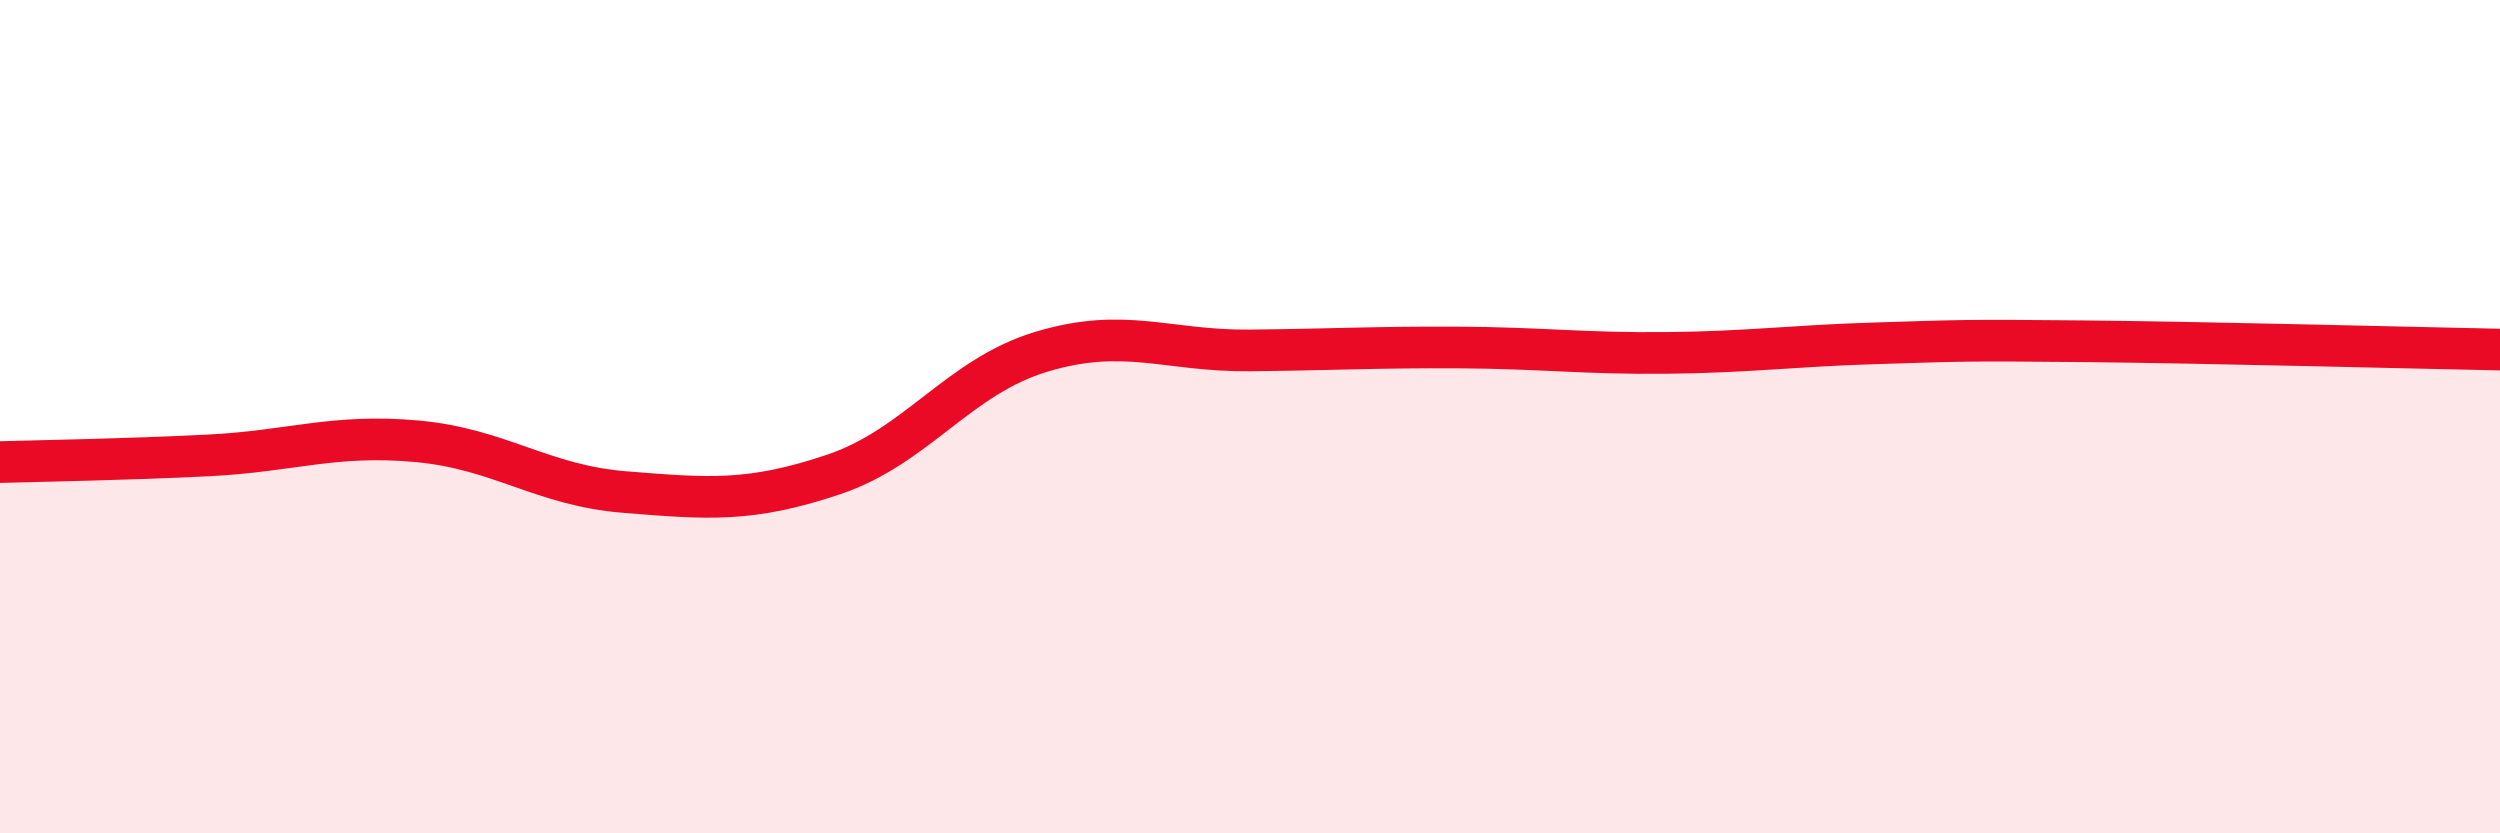
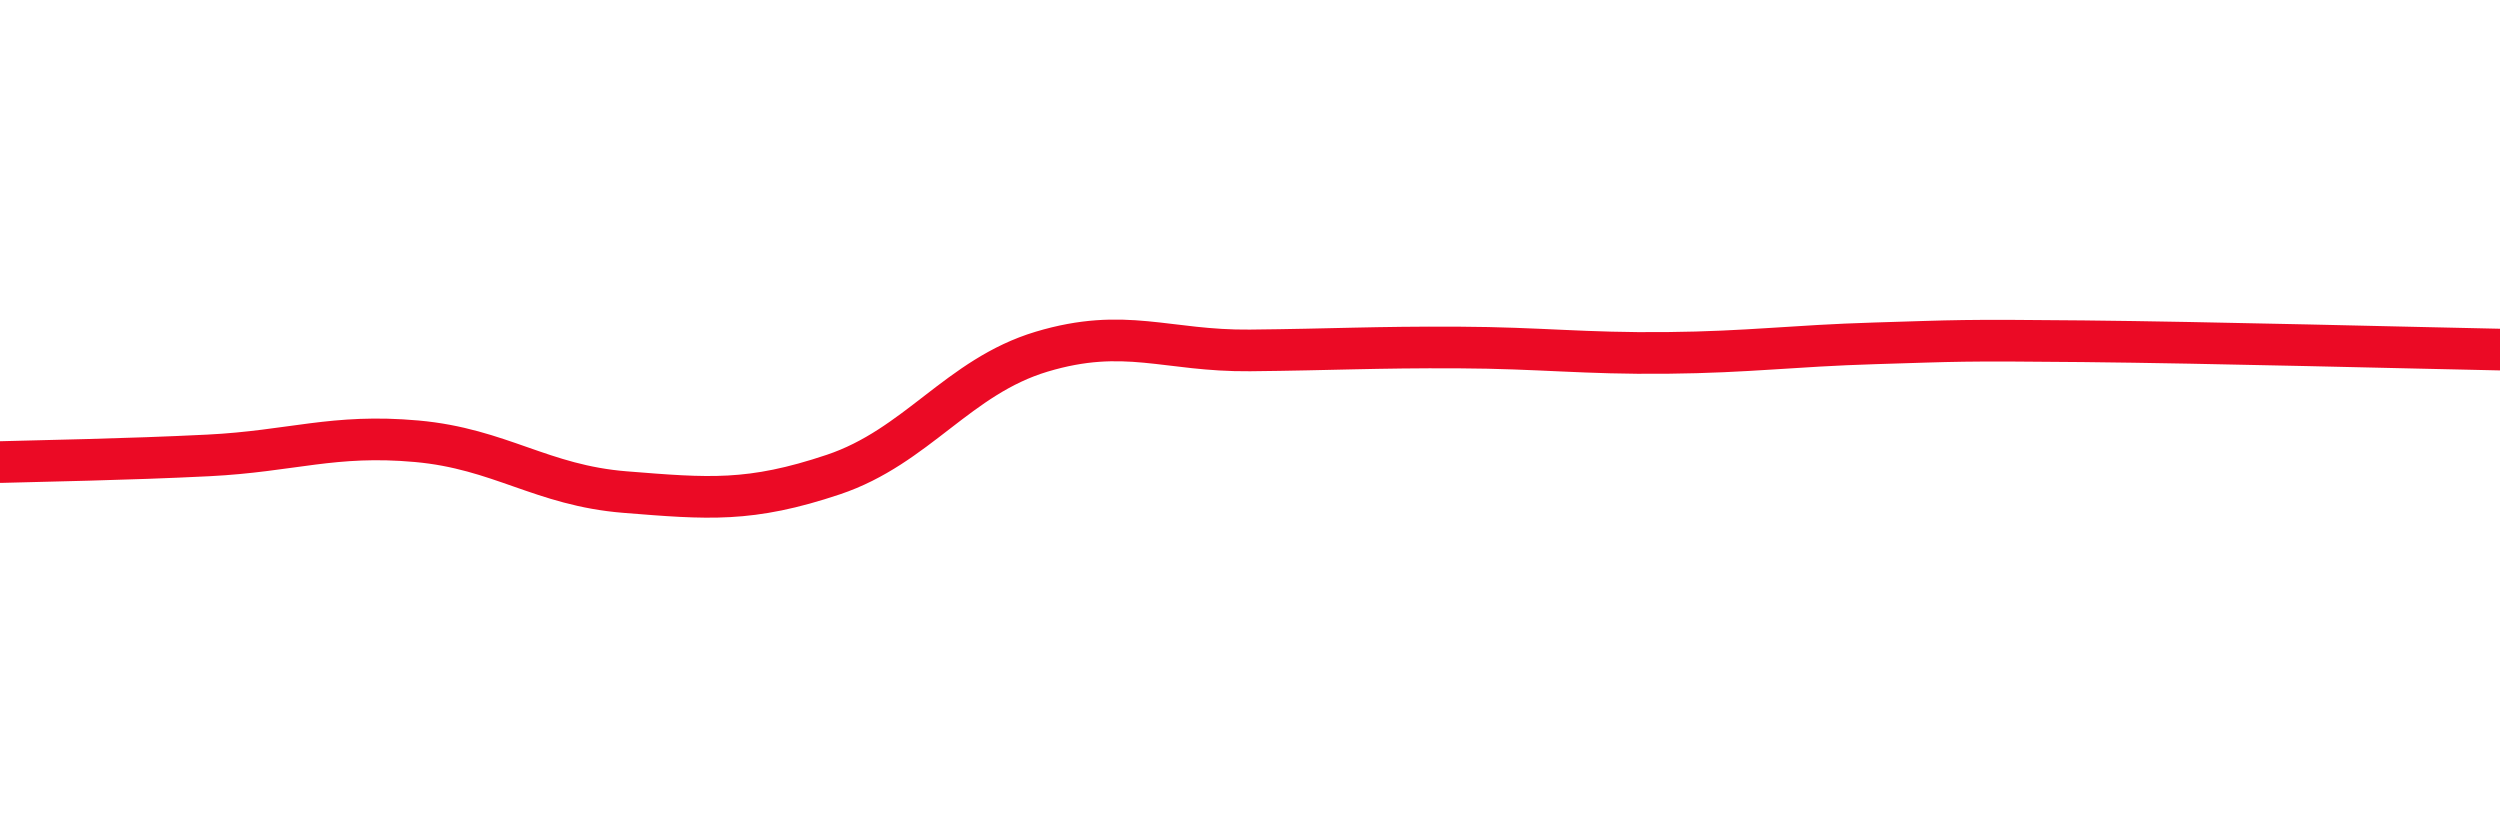
<svg xmlns="http://www.w3.org/2000/svg" width="60" height="20" viewBox="0 0 60 20">
-   <path d="M 0,11.09 C 1,11.06 3,11.03 5,10.93 C 7,10.83 8,10.41 10,10.59 C 12,10.77 13,11.65 15,11.81 C 17,11.97 18,12.06 20,11.39 C 22,10.72 23,9.04 25,8.44 C 27,7.84 28,8.43 30,8.41 C 32,8.39 33,8.33 35,8.34 C 37,8.35 38,8.49 40,8.47 C 42,8.45 43,8.3 45,8.24 C 47,8.18 47,8.16 50,8.19 C 53,8.22 58,8.35 60,8.39L60 20L0 20Z" fill="#EB0A25" opacity="0.1" stroke-linecap="round" stroke-linejoin="round" />
  <path d="M 0,11.09 C 1,11.06 3,11.03 5,10.93 C 7,10.83 8,10.41 10,10.59 C 12,10.77 13,11.65 15,11.81 C 17,11.97 18,12.06 20,11.39 C 22,10.72 23,9.04 25,8.44 C 27,7.84 28,8.43 30,8.41 C 32,8.39 33,8.33 35,8.34 C 37,8.35 38,8.49 40,8.47 C 42,8.45 43,8.3 45,8.24 C 47,8.18 47,8.16 50,8.19 C 53,8.22 58,8.35 60,8.39" stroke="#EB0A25" stroke-width="1" fill="none" stroke-linecap="round" stroke-linejoin="round" />
</svg>